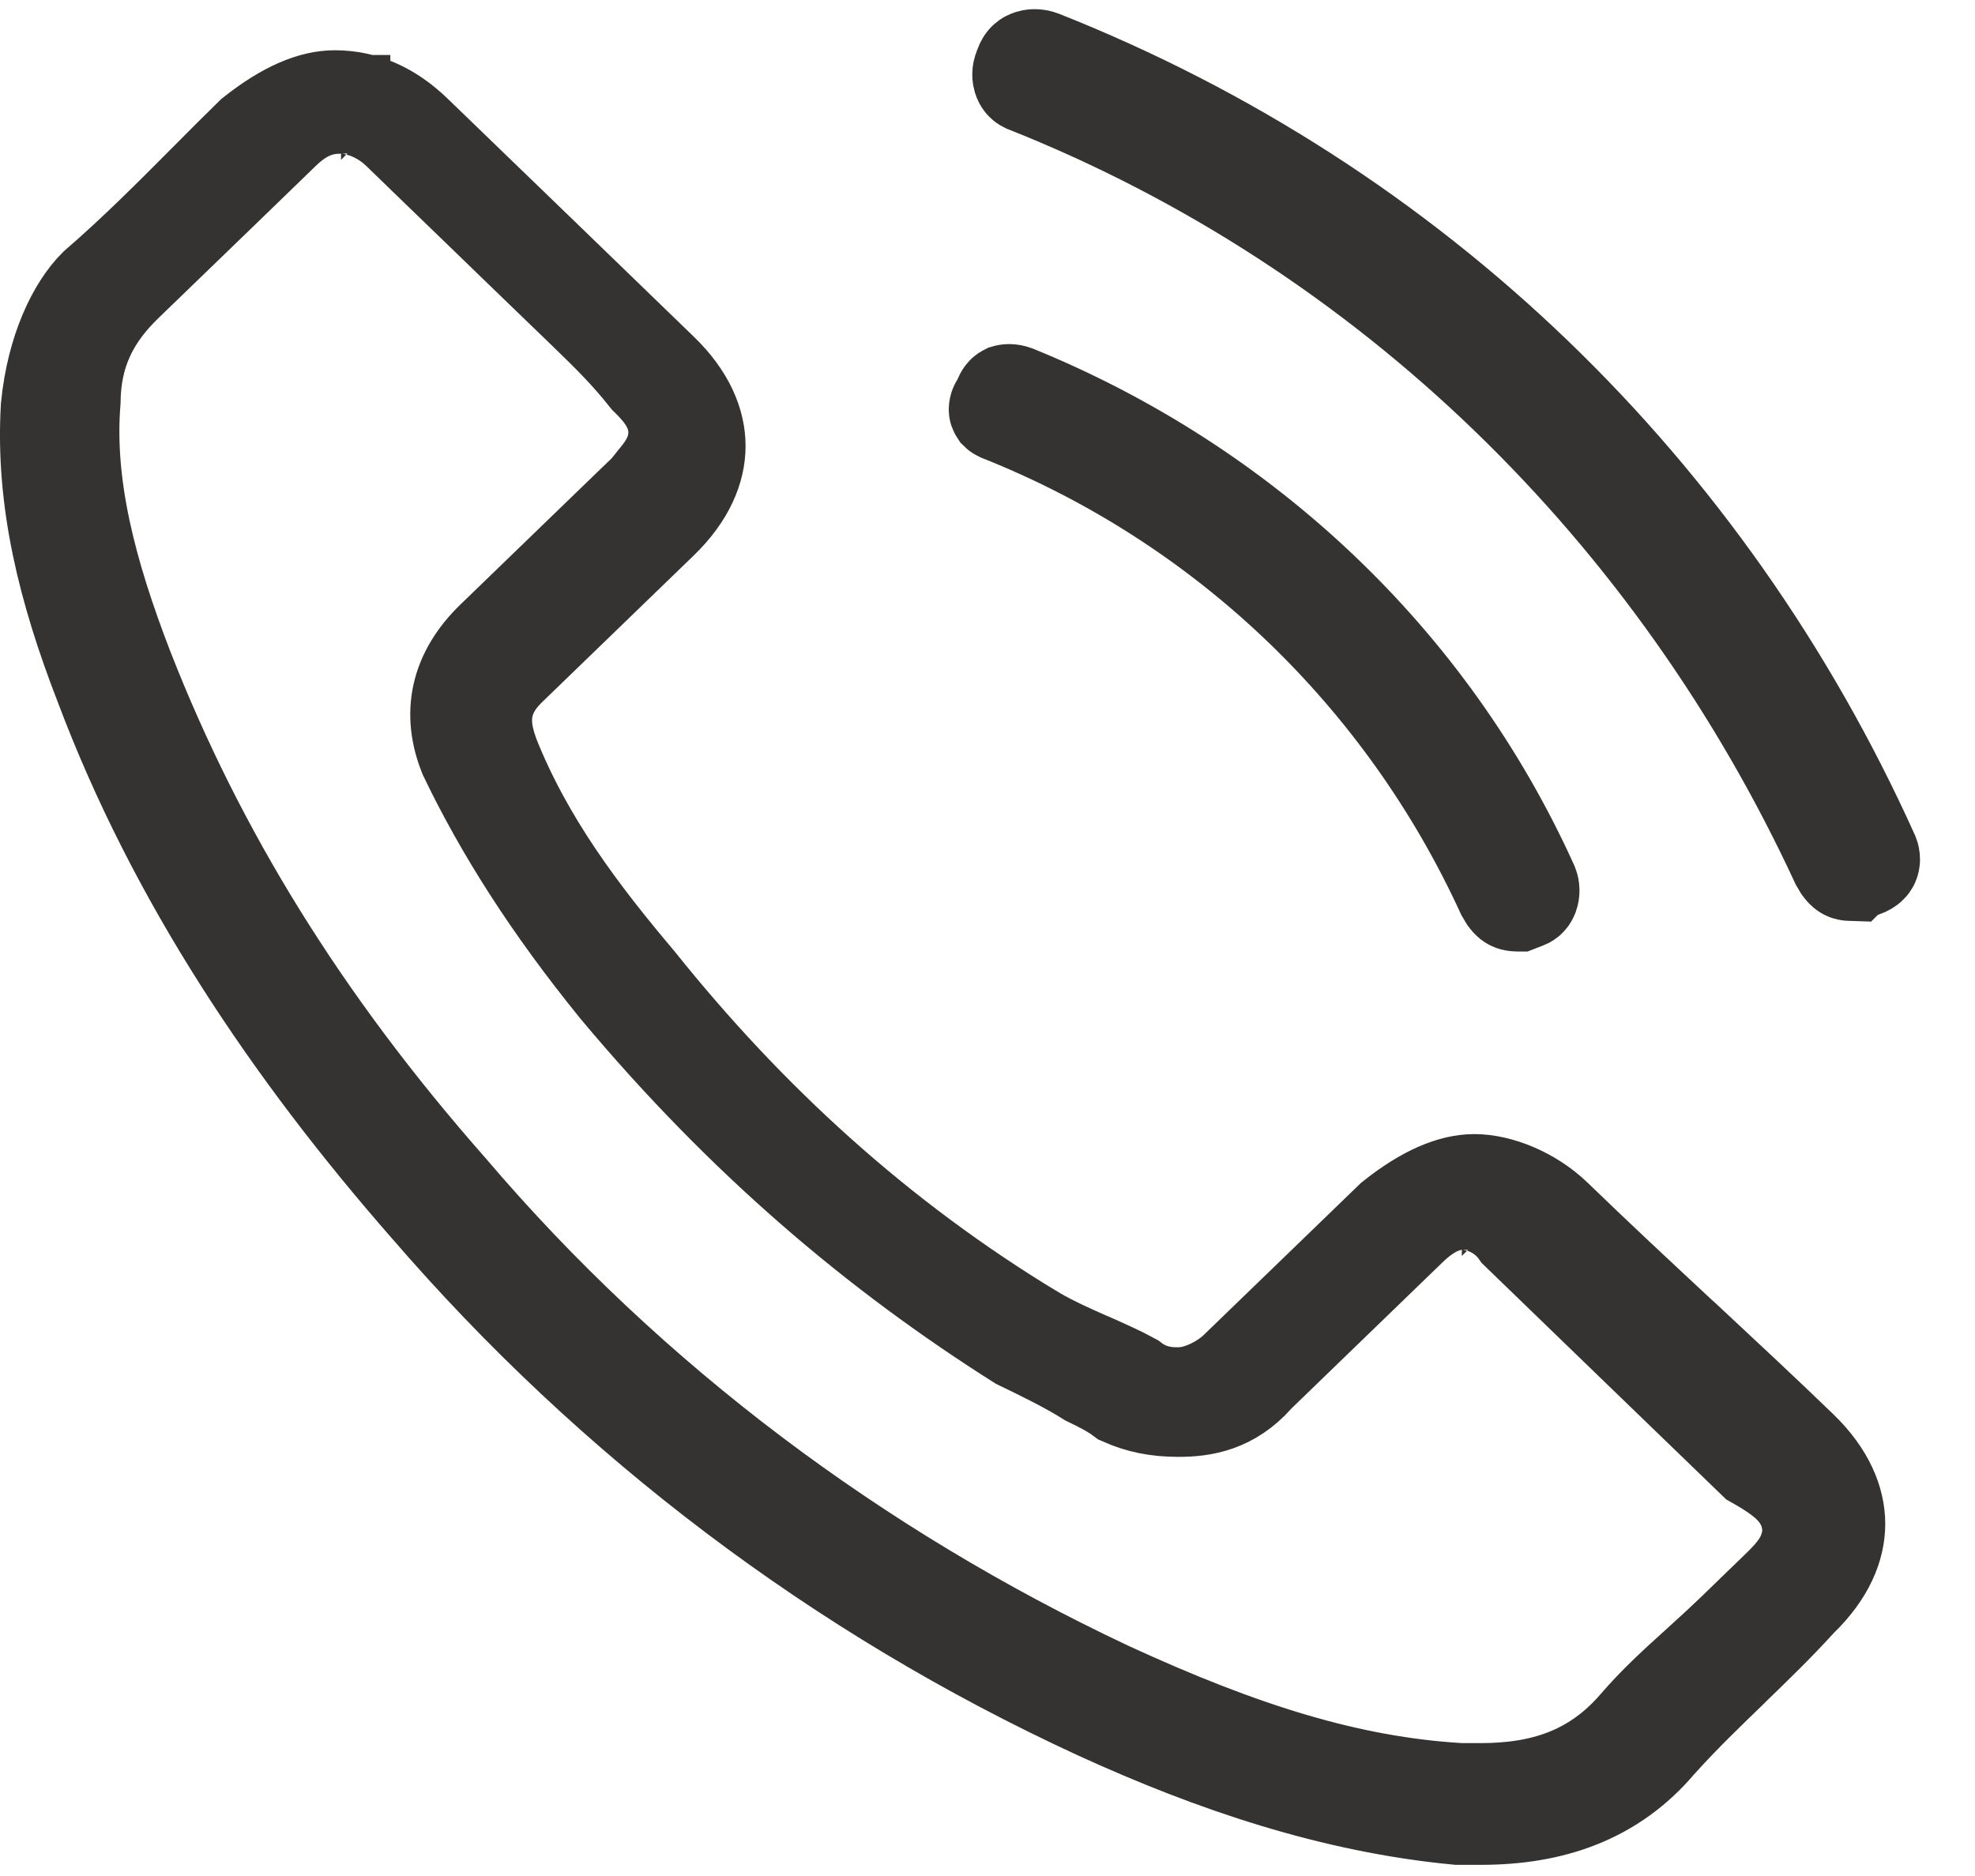
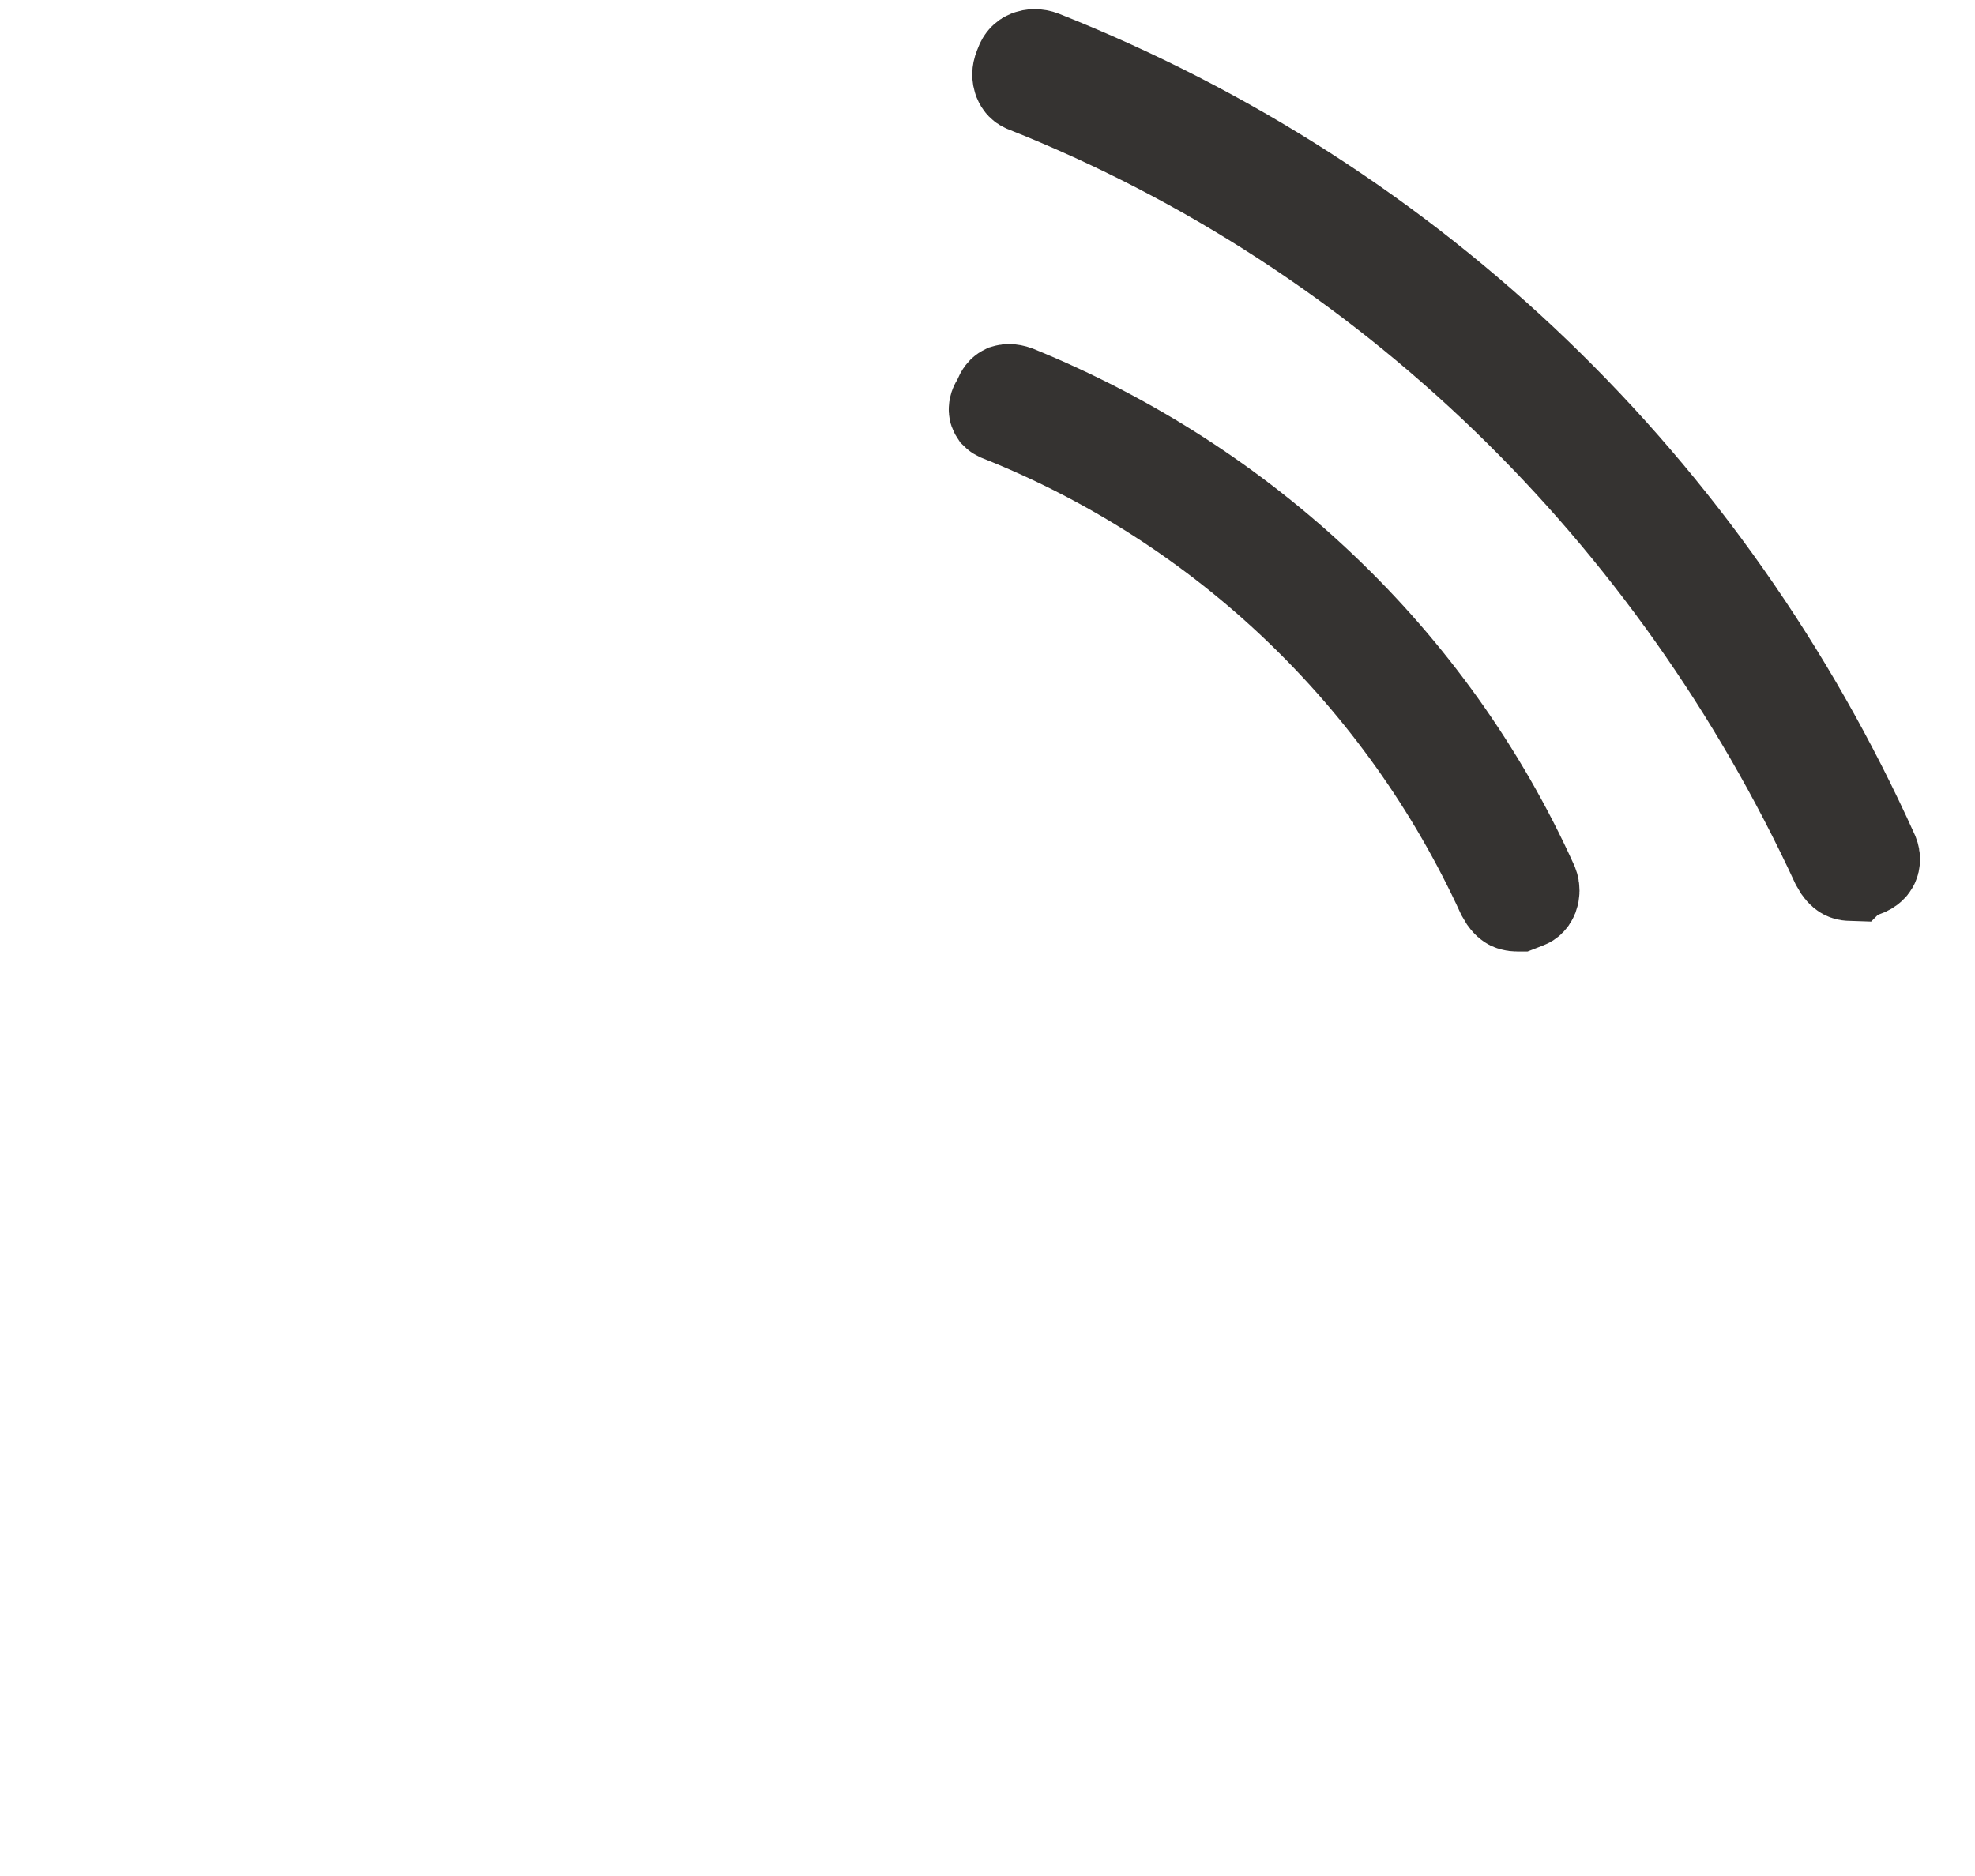
<svg xmlns="http://www.w3.org/2000/svg" width="20" height="19" viewBox="0 0 20 19" fill="none">
  <path d="M10.357 0.7L10.363 0.686L10.367 0.672C10.377 0.645 10.387 0.631 10.395 0.623C10.403 0.614 10.413 0.607 10.426 0.602C10.453 0.591 10.496 0.587 10.542 0.605C14.304 2.097 17.266 4.959 18.935 8.661C18.948 8.694 18.944 8.72 18.937 8.735C18.934 8.743 18.928 8.751 18.919 8.759C18.91 8.767 18.893 8.78 18.86 8.791L18.749 8.826L18.747 8.828C18.712 8.827 18.699 8.819 18.694 8.815C18.687 8.811 18.663 8.793 18.633 8.737C16.987 5.179 14.091 2.313 10.398 0.846L10.398 0.846L10.394 0.844C10.377 0.838 10.364 0.826 10.354 0.801C10.343 0.773 10.342 0.735 10.357 0.7Z" fill="#353331" stroke="#353331" />
  <path d="M10.137 4.177L10.137 4.177L10.133 4.175C10.122 4.171 10.117 4.167 10.114 4.164C10.112 4.161 10.11 4.158 10.109 4.155C10.108 4.152 10.107 4.147 10.108 4.14C10.109 4.133 10.111 4.121 10.122 4.104L10.144 4.069L10.159 4.031C10.167 4.012 10.175 4.002 10.18 3.997C10.184 3.993 10.189 3.99 10.193 3.988C10.2 3.986 10.227 3.978 10.279 3.997C12.582 4.936 14.457 6.692 15.486 8.97C15.499 9.003 15.497 9.039 15.487 9.066C15.477 9.091 15.464 9.103 15.447 9.109L15.375 9.137C15.374 9.137 15.373 9.137 15.372 9.137C15.329 9.137 15.314 9.128 15.309 9.124C15.301 9.12 15.277 9.102 15.247 9.046C14.237 6.84 12.422 5.087 10.137 4.177Z" fill="#353331" stroke="#353331" />
-   <path d="M14.803 12.658C14.803 12.158 14.803 12.158 14.802 12.158L14.801 12.158L14.799 12.158L14.796 12.158L14.788 12.159L14.772 12.159C14.762 12.16 14.751 12.161 14.74 12.162C14.718 12.165 14.696 12.169 14.674 12.174C14.629 12.185 14.583 12.202 14.538 12.223C14.448 12.267 14.357 12.332 14.264 12.422L13.499 13.162L12.734 13.902L12.72 13.916L12.707 13.93C12.458 14.211 12.18 14.255 11.934 14.255C11.712 14.255 11.542 14.218 11.374 14.144C11.314 14.099 11.255 14.064 11.211 14.04C11.151 14.007 11.086 13.975 11.03 13.948C10.819 13.815 10.558 13.688 10.328 13.577C8.912 12.681 7.558 11.548 6.262 9.997C5.587 9.165 5.102 8.401 4.739 7.645C4.572 7.229 4.647 6.833 5.012 6.48L6.351 5.185L6.543 5L6.568 4.975L6.59 4.947C6.61 4.921 6.629 4.899 6.649 4.874L6.651 4.871C6.668 4.85 6.691 4.822 6.712 4.794L6.712 4.794C6.745 4.749 6.836 4.628 6.858 4.458C6.884 4.256 6.804 4.1 6.739 4.008C6.689 3.936 6.625 3.869 6.568 3.813C6.362 3.552 6.157 3.354 5.976 3.178L5.969 3.171L5.331 2.555L4.885 2.123L4.548 2.471L4.885 2.123L4.47 1.722L4.056 1.321C3.93 1.2 3.797 1.133 3.686 1.097C3.631 1.079 3.583 1.069 3.543 1.064C3.524 1.061 3.506 1.059 3.491 1.058C3.483 1.058 3.476 1.058 3.47 1.057L3.461 1.057L3.457 1.057L3.455 1.057L3.454 1.057L3.454 1.057C3.453 1.057 3.453 1.057 3.453 1.554V1.057C3.451 1.057 3.45 1.057 3.448 1.057C3.407 1.057 3.297 1.057 3.169 1.106C3.044 1.155 2.941 1.233 2.85 1.321L2.213 1.938L1.256 2.863C1.099 3.015 0.96 3.188 0.863 3.399C0.767 3.607 0.724 3.827 0.721 4.064C0.653 4.912 0.877 5.793 1.265 6.795L1.265 6.795L1.266 6.797C1.99 8.643 3.041 10.357 4.542 12.06C6.375 14.213 8.664 15.919 11.21 17.119L11.214 17.121C12.582 17.751 13.666 18.086 14.773 18.153L14.788 18.154H14.803H14.803H14.804H14.804H14.805H14.805H14.805H14.806H14.806H14.806H14.807H14.807H14.808H14.808H14.808H14.809H14.809H14.809H14.81H14.81H14.811H14.811H14.811H14.812H14.812H14.812H14.813H14.813H14.814H14.814H14.814H14.815H14.815H14.816H14.816H14.816H14.817H14.817H14.817H14.818H14.818H14.819H14.819H14.819H14.82H14.82H14.82H14.821H14.821H14.821H14.822H14.822H14.823H14.823H14.823H14.824H14.824H14.824H14.825H14.825H14.826H14.826H14.826H14.827H14.827H14.827H14.828H14.828H14.829H14.829H14.829H14.83H14.83H14.83H14.831H14.831H14.832H14.832H14.832H14.833H14.833H14.833H14.834H14.834H14.835H14.835H14.835H14.836H14.836H14.836H14.837H14.837H14.838H14.838H14.838H14.839H14.839H14.839H14.84H14.84H14.841H14.841H14.841H14.842H14.842H14.842H14.843H14.843H14.844H14.844H14.844H14.845H14.845H14.845H14.846H14.846H14.847H14.847H14.847H14.848H14.848H14.848H14.849H14.849H14.85H14.85H14.85H14.851H14.851H14.851H14.852H14.852H14.852H14.853H14.853H14.854H14.854H14.854H14.855H14.855H14.855H14.856H14.856H14.857H14.857H14.857H14.858H14.858H14.858H14.859H14.859H14.86H14.86H14.86H14.861H14.861H14.861H14.862H14.862H14.863H14.863H14.863H14.864H14.864H14.864H14.865H14.865H14.866H14.866H14.866H14.867H14.867H14.867H14.868H14.868H14.868H14.869H14.869H14.87H14.87H14.87H14.871H14.871H14.871H14.872H14.872H14.873H14.873H14.873H14.874H14.874H14.874H14.875H14.875H14.876H14.876H14.876H14.877H14.877H14.877H14.878H14.878H14.879H14.879H14.879H14.88H14.88H14.88H14.881H14.881H14.882H14.882H14.882H14.883H14.883H14.883H14.884H14.884H14.885H14.885H14.885H14.886H14.886H14.886H14.887H14.887H14.888H14.888H14.888H14.889H14.889H14.889H14.89H14.89H14.891H14.891H14.891H14.892H14.892H14.892H14.893H14.893H14.894H14.894H14.894H14.895H14.895H14.895H14.896H14.896H14.896H14.897H14.897H14.898H14.898H14.898H14.899H14.899H14.899H14.9H14.9H14.901H14.901H14.901H14.902H14.902H14.902H14.903H14.903H14.904H14.904H14.904H14.905H14.905H14.905H14.906H14.906H14.907H14.907H14.907H14.908H14.908H14.909H14.909H14.909H14.91H14.91H14.91H14.911H14.911H14.912H14.912H14.912H14.913H14.913H14.913H14.914H14.914H14.915H14.915H14.915H14.916H14.916H14.916H14.917H14.917H14.918H14.918H14.918H14.919H14.919H14.919H14.92H14.92H14.921H14.921H14.921H14.922H14.922H14.922H14.923H14.923H14.923H14.924H14.924H14.925H14.925H14.925H14.926H14.926H14.926H14.927H14.927H14.928H14.928H14.928H14.929H14.929H14.929H14.93H14.93H14.931H14.931H14.931H14.932H14.932H14.932H14.933H14.933H14.934H14.934H14.934H14.935H14.935H14.935H14.936H14.936H14.937H14.937H14.937H14.938H14.938H14.938H14.939H14.939H14.94H14.94H14.94H14.941H14.941H14.941H14.942H14.942H14.943H14.943H14.943H14.944H14.944H14.944H14.945H14.945H14.945H14.946H14.946H14.947H14.947H14.947H14.948H14.948H14.948H14.949H14.949H14.95H14.95H14.95H14.951H14.951H14.951H14.952H14.952H14.953H14.953H14.953H14.954H14.954H14.954H14.955H14.955H14.956H14.956H14.956H14.957H14.957H14.957H14.958H14.958H14.959H14.959H14.959H14.96H14.96H14.96H14.961H14.961H14.962H14.962H14.962H14.963H14.963H14.963H14.964H14.964H14.964H14.965H14.965H14.966H14.966H14.966H14.967H14.967H14.967H14.968H14.968H14.969H14.969H14.969H14.97H14.97H14.97H14.971H14.971H14.972H14.972H14.972H14.973H14.973H14.973H14.974H14.974H14.975H14.975H14.975H14.976H14.976H14.976H14.977H14.977H14.978H14.978H14.978H14.979H14.979H14.979H14.98H14.98H14.981H14.981H14.981H14.982H14.982H14.982H14.983H14.983H14.984H14.984H14.984H14.985H14.985H14.986H14.986H14.986H14.987H14.987H14.987H14.988H14.988H14.989H14.989H14.989H14.99H14.99H14.99H14.991H14.991H14.991H14.992H14.992H14.993H14.993H14.993H14.994H14.994H14.994C15.603 18.154 16.144 17.998 16.585 17.487C16.781 17.259 16.985 17.074 17.204 16.876C17.323 16.768 17.445 16.657 17.574 16.533L17.797 16.317L18.02 16.101C18.081 16.042 18.168 15.956 18.232 15.859C18.303 15.749 18.391 15.553 18.317 15.316C18.257 15.121 18.114 15.002 18.036 14.944C17.963 14.888 17.874 14.834 17.782 14.782L16.585 13.625L15.385 12.464C15.288 12.326 15.161 12.248 15.055 12.207C14.994 12.184 14.939 12.172 14.898 12.166C14.877 12.162 14.858 12.161 14.842 12.16C14.834 12.159 14.827 12.159 14.82 12.159L14.811 12.158L14.807 12.158L14.805 12.158L14.804 12.158L14.804 12.158C14.803 12.158 14.803 12.158 14.803 12.658ZM14.803 12.658L14.803 12.158H14.803L14.803 12.658ZM10.464 13.518L10.463 13.518L10.471 13.522C10.655 13.629 10.852 13.716 11.02 13.79L11.031 13.794C11.195 13.867 11.333 13.928 11.455 13.995C11.65 14.146 11.854 14.145 11.925 14.145C11.928 14.145 11.931 14.145 11.934 14.145C12.083 14.145 12.216 14.087 12.279 14.057C12.357 14.019 12.454 13.96 12.536 13.881L14.114 12.355C14.447 12.09 14.715 11.986 14.931 11.986C15.171 11.986 15.496 12.112 15.731 12.339C16.149 12.744 16.583 13.148 17.005 13.541L17.029 13.562C17.444 13.949 17.846 14.323 18.218 14.683C18.491 14.947 18.591 15.21 18.591 15.434C18.591 15.658 18.491 15.919 18.218 16.184L18.206 16.196L18.195 16.208C17.984 16.44 17.757 16.66 17.516 16.893L17.511 16.899C17.275 17.127 17.026 17.367 16.792 17.627L16.786 17.633L16.781 17.639C16.326 18.177 15.719 18.387 14.994 18.387H14.994H14.994H14.993H14.993H14.992H14.992H14.992H14.991H14.991H14.991H14.99H14.99H14.989H14.989H14.989H14.988H14.988H14.988H14.987H14.987H14.986H14.986H14.986H14.985H14.985H14.984H14.984H14.983H14.983H14.983H14.982H14.982H14.981H14.981H14.98H14.98H14.98H14.979H14.979H14.978H14.978H14.977H14.977H14.977H14.976H14.976H14.975H14.975H14.975H14.974H14.974H14.973H14.973H14.972H14.972H14.971H14.971H14.97H14.97H14.97H14.969H14.969H14.968H14.968H14.967H14.967H14.966H14.966H14.966H14.965H14.965H14.964H14.964H14.963H14.963H14.962H14.962H14.961H14.961H14.96H14.96H14.959H14.959H14.959H14.958H14.957H14.957H14.957H14.956H14.956H14.955H14.955H14.954H14.954H14.953H14.953H14.952H14.952H14.951H14.951H14.95H14.95H14.949H14.949H14.948H14.948H14.947H14.947H14.946H14.946H14.945H14.945H14.944H14.944H14.943H14.943H14.942H14.942H14.941H14.941H14.94H14.94H14.939H14.939H14.938H14.938H14.937H14.937H14.936H14.936H14.935H14.935H14.934H14.934H14.933H14.932H14.932H14.931H14.931H14.93H14.93H14.929H14.929H14.928H14.928H14.927H14.927H14.926H14.926H14.925H14.925H14.924H14.924H14.923H14.922H14.922H14.921H14.921H14.92H14.92H14.919H14.919H14.918H14.918H14.917H14.917H14.916H14.916H14.915H14.915H14.914H14.913H14.913H14.912H14.912H14.911H14.911H14.91H14.91H14.909H14.909H14.908H14.907H14.907H14.906H14.906H14.905H14.905H14.904H14.904H14.903H14.902H14.902H14.901H14.901H14.9H14.9H14.899H14.899H14.898H14.898H14.897H14.896H14.896H14.895H14.895H14.894H14.894H14.893H14.893H14.892H14.892H14.891H14.89H14.89H14.889H14.889H14.888H14.888H14.887H14.886H14.886H14.885H14.885H14.884H14.884H14.883H14.883H14.882H14.882H14.881H14.88H14.88H14.879H14.879H14.878H14.877H14.877H14.876H14.876H14.875H14.875H14.874H14.874H14.873H14.873H14.872H14.871H14.871H14.87H14.87H14.869H14.869H14.868H14.867H14.867H14.866H14.866H14.865H14.865H14.864H14.864H14.863H14.862H14.862H14.861H14.861H14.86H14.86H14.859H14.858H14.858H14.857H14.857H14.856H14.856H14.855H14.855H14.854H14.854H14.853H14.852H14.852H14.851H14.851H14.85H14.85H14.849H14.848H14.848H14.847H14.847H14.846H14.846H14.845H14.845H14.844H14.843H14.843H14.842H14.842H14.841H14.841H14.84H14.84H14.839H14.838H14.838H14.837H14.837H14.836H14.836H14.835H14.835H14.834H14.834H14.833H14.832H14.832H14.831H14.831H14.83H14.83H14.829H14.829H14.828H14.828H14.827H14.826H14.826H14.825H14.825H14.824H14.824H14.823H14.823H14.822H14.822H14.821H14.82H14.82H14.819H14.819H14.818H14.818H14.817H14.817H14.816H14.816H14.815H14.815H14.814H14.813H14.813H14.812H14.812H14.811H14.811H14.81H14.81H14.809H14.809H14.808H14.808H14.807H14.806H14.806H14.806H14.805H14.804H14.804H14.803H14.803H14.802H14.802H14.801H14.801H14.8H14.8H14.799H14.799H14.798H14.798H14.797H14.797H14.796H14.796H14.795H14.795H14.794H14.794H14.793H14.793H14.792H14.792H14.791H14.791H14.79H14.79H14.789H14.789H14.788H14.787H14.787H14.787H14.786H14.786H14.785H14.785H14.784H14.784H14.783H14.783H14.782H14.782H14.781H14.781H14.78H14.78H14.779H14.779H14.778H14.778H14.777H14.777H14.776H14.776H14.775H14.775H14.774H14.774H14.774H14.773H14.773H14.772H14.772H14.771H14.771H14.77H14.77H14.769H14.769H14.768H14.768H14.767H14.767H14.767H14.766H14.766H14.765H14.765H14.764H14.764H14.763H14.763H14.763C13.508 18.268 12.297 17.861 11.122 17.323C8.51 16.119 6.209 14.375 4.342 12.209L4.342 12.209L4.339 12.206C2.963 10.632 1.79 8.895 1.052 6.932L1.052 6.932L1.05 6.927C0.681 5.975 0.453 5.068 0.508 4.124C0.565 3.543 0.778 3.119 0.986 2.912C1.381 2.571 1.759 2.191 2.11 1.838C2.27 1.677 2.425 1.521 2.572 1.378C2.906 1.113 3.174 1.009 3.389 1.009C3.683 1.009 3.946 1.126 4.189 1.362L5.465 2.595L6.676 3.767C6.95 4.031 7.05 4.293 7.05 4.517C7.05 4.741 6.95 5.003 6.676 5.268L5.911 6.008L5.146 6.748C5.063 6.829 4.928 6.973 4.895 7.197C4.868 7.383 4.926 7.551 4.955 7.634C4.955 7.636 4.956 7.638 4.957 7.641L4.961 7.652L4.965 7.663C5.314 8.54 5.866 9.268 6.446 9.954C7.562 11.349 8.879 12.56 10.464 13.518Z" fill="#353331" stroke="#353331" />
</svg>